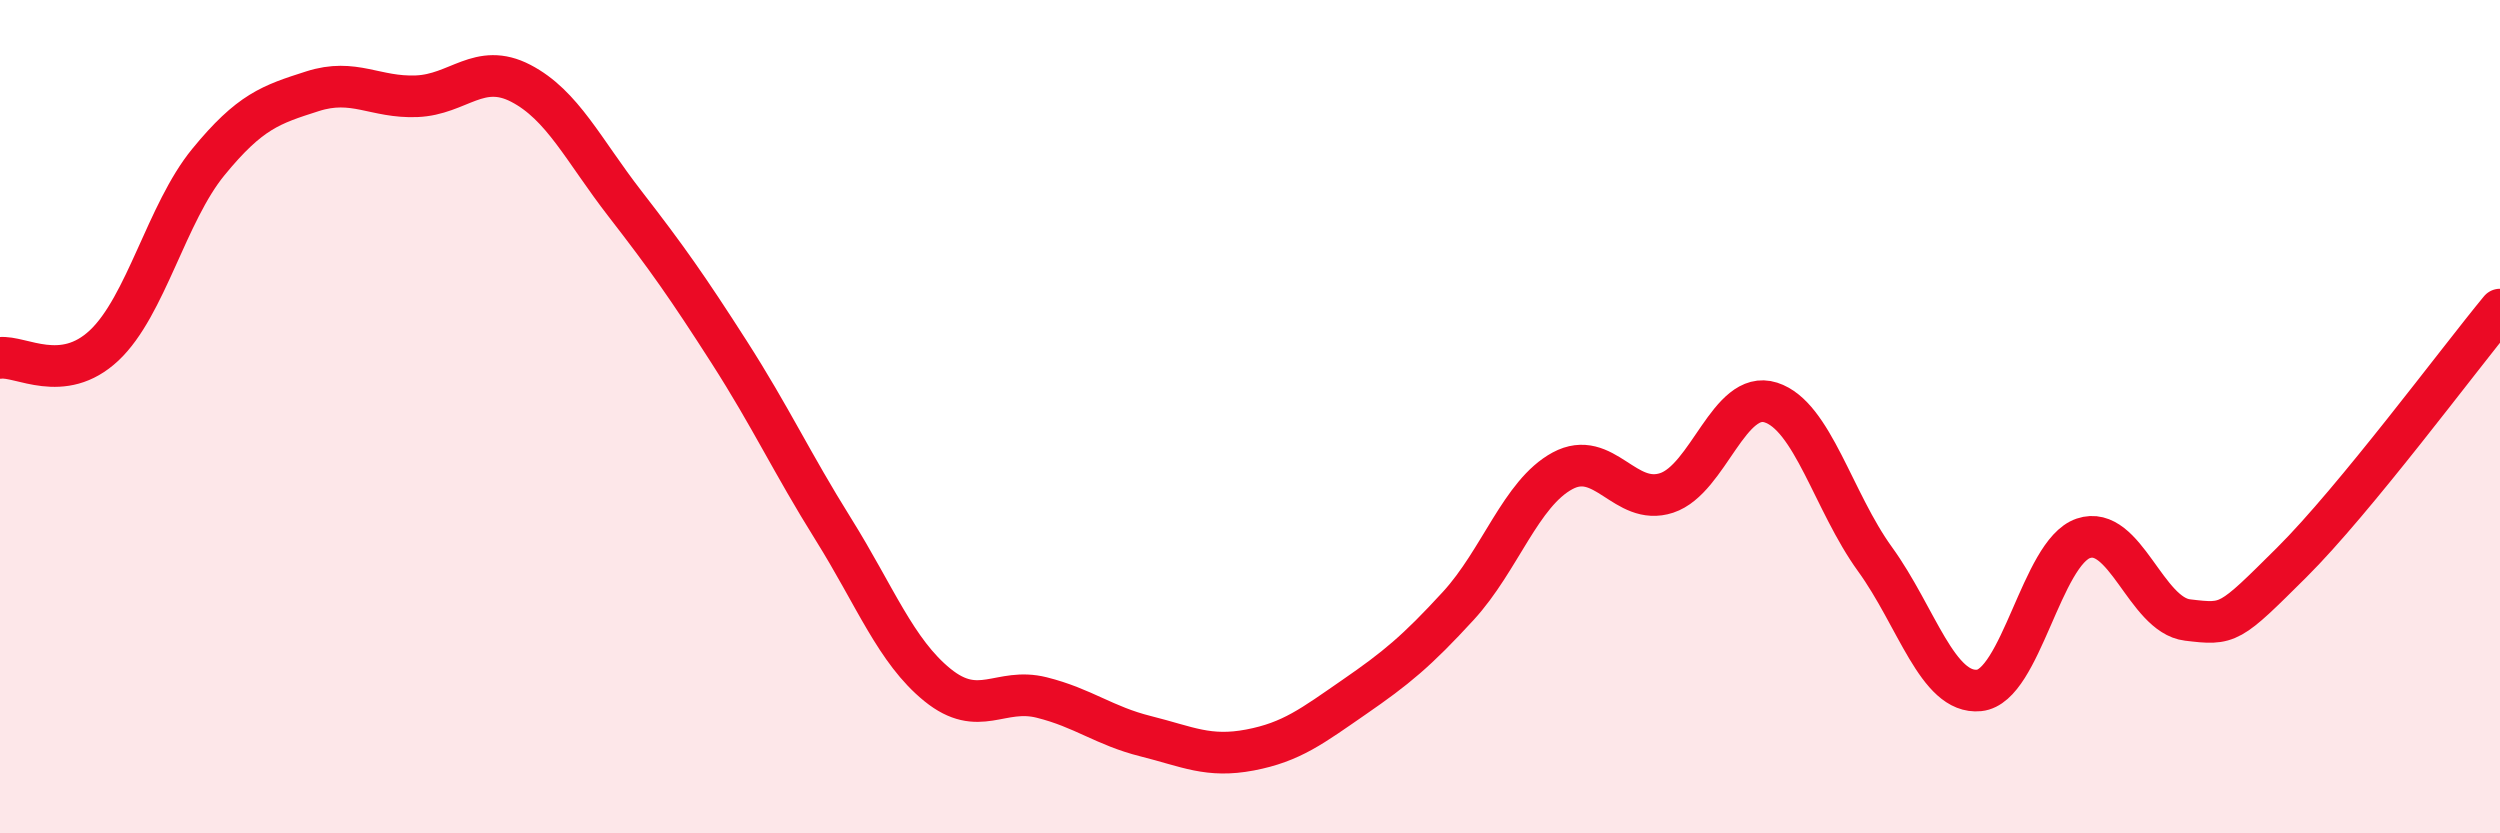
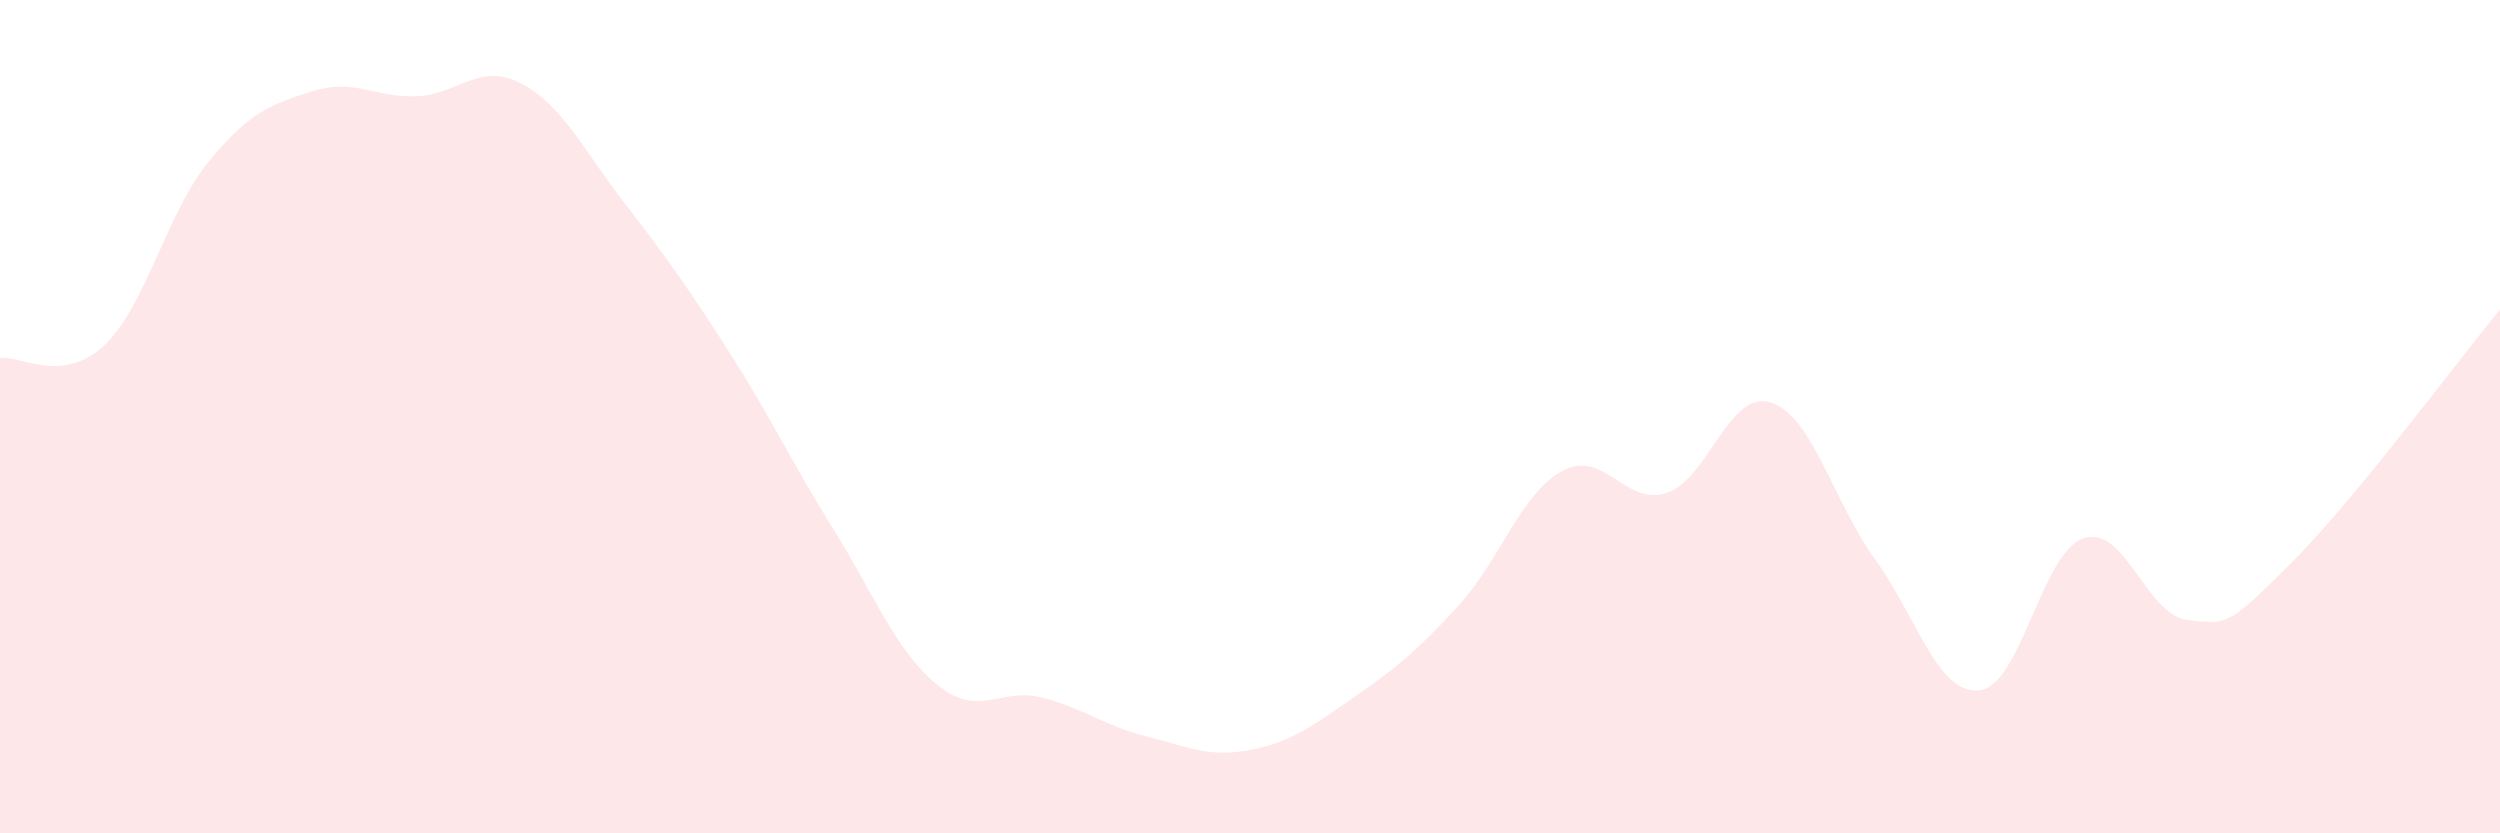
<svg xmlns="http://www.w3.org/2000/svg" width="60" height="20" viewBox="0 0 60 20">
  <path d="M 0,8.59 C 0.5,8.53 1.5,9.23 2.5,8.29 C 3.5,7.35 4,5.11 5,3.89 C 6,2.67 6.5,2.51 7.5,2.19 C 8.5,1.87 9,2.35 10,2.31 C 11,2.27 11.5,1.48 12.5,2 C 13.5,2.52 14,3.6 15,4.89 C 16,6.18 16.5,6.89 17.5,8.45 C 18.5,10.01 19,11.1 20,12.7 C 21,14.3 21.5,15.63 22.5,16.44 C 23.5,17.25 24,16.49 25,16.74 C 26,16.99 26.5,17.42 27.5,17.67 C 28.5,17.92 29,18.19 30,18 C 31,17.81 31.5,17.42 32.5,16.73 C 33.5,16.04 34,15.63 35,14.54 C 36,13.45 36.5,11.84 37.5,11.3 C 38.5,10.76 39,12.16 40,11.83 C 41,11.5 41.5,9.34 42.5,9.66 C 43.5,9.98 44,12.04 45,13.42 C 46,14.8 46.5,16.67 47.5,16.57 C 48.5,16.47 49,13.26 50,12.92 C 51,12.58 51.5,14.76 52.5,14.88 C 53.5,15 53.5,14.99 55,13.5 C 56.5,12.01 59,8.64 60,7.43L60 20L0 20Z" fill="#EB0A25" opacity="0.1" stroke-linecap="round" stroke-linejoin="round" />
-   <path d="M 0,8.59 C 0.5,8.53 1.5,9.23 2.5,8.29 C 3.5,7.35 4,5.11 5,3.89 C 6,2.67 6.5,2.51 7.5,2.19 C 8.5,1.87 9,2.35 10,2.31 C 11,2.27 11.5,1.48 12.5,2 C 13.5,2.52 14,3.6 15,4.89 C 16,6.18 16.5,6.89 17.5,8.45 C 18.5,10.01 19,11.1 20,12.7 C 21,14.3 21.5,15.63 22.5,16.44 C 23.5,17.25 24,16.49 25,16.74 C 26,16.99 26.5,17.42 27.5,17.67 C 28.5,17.92 29,18.19 30,18 C 31,17.81 31.5,17.42 32.5,16.73 C 33.5,16.04 34,15.63 35,14.54 C 36,13.45 36.5,11.84 37.5,11.3 C 38.5,10.76 39,12.16 40,11.83 C 41,11.5 41.5,9.34 42.5,9.66 C 43.5,9.98 44,12.04 45,13.42 C 46,14.8 46.5,16.67 47.5,16.57 C 48.5,16.47 49,13.26 50,12.92 C 51,12.58 51.5,14.76 52.5,14.88 C 53.5,15 53.5,14.99 55,13.5 C 56.5,12.01 59,8.64 60,7.43" stroke="#EB0A25" stroke-width="1" fill="none" stroke-linecap="round" stroke-linejoin="round" />
</svg>